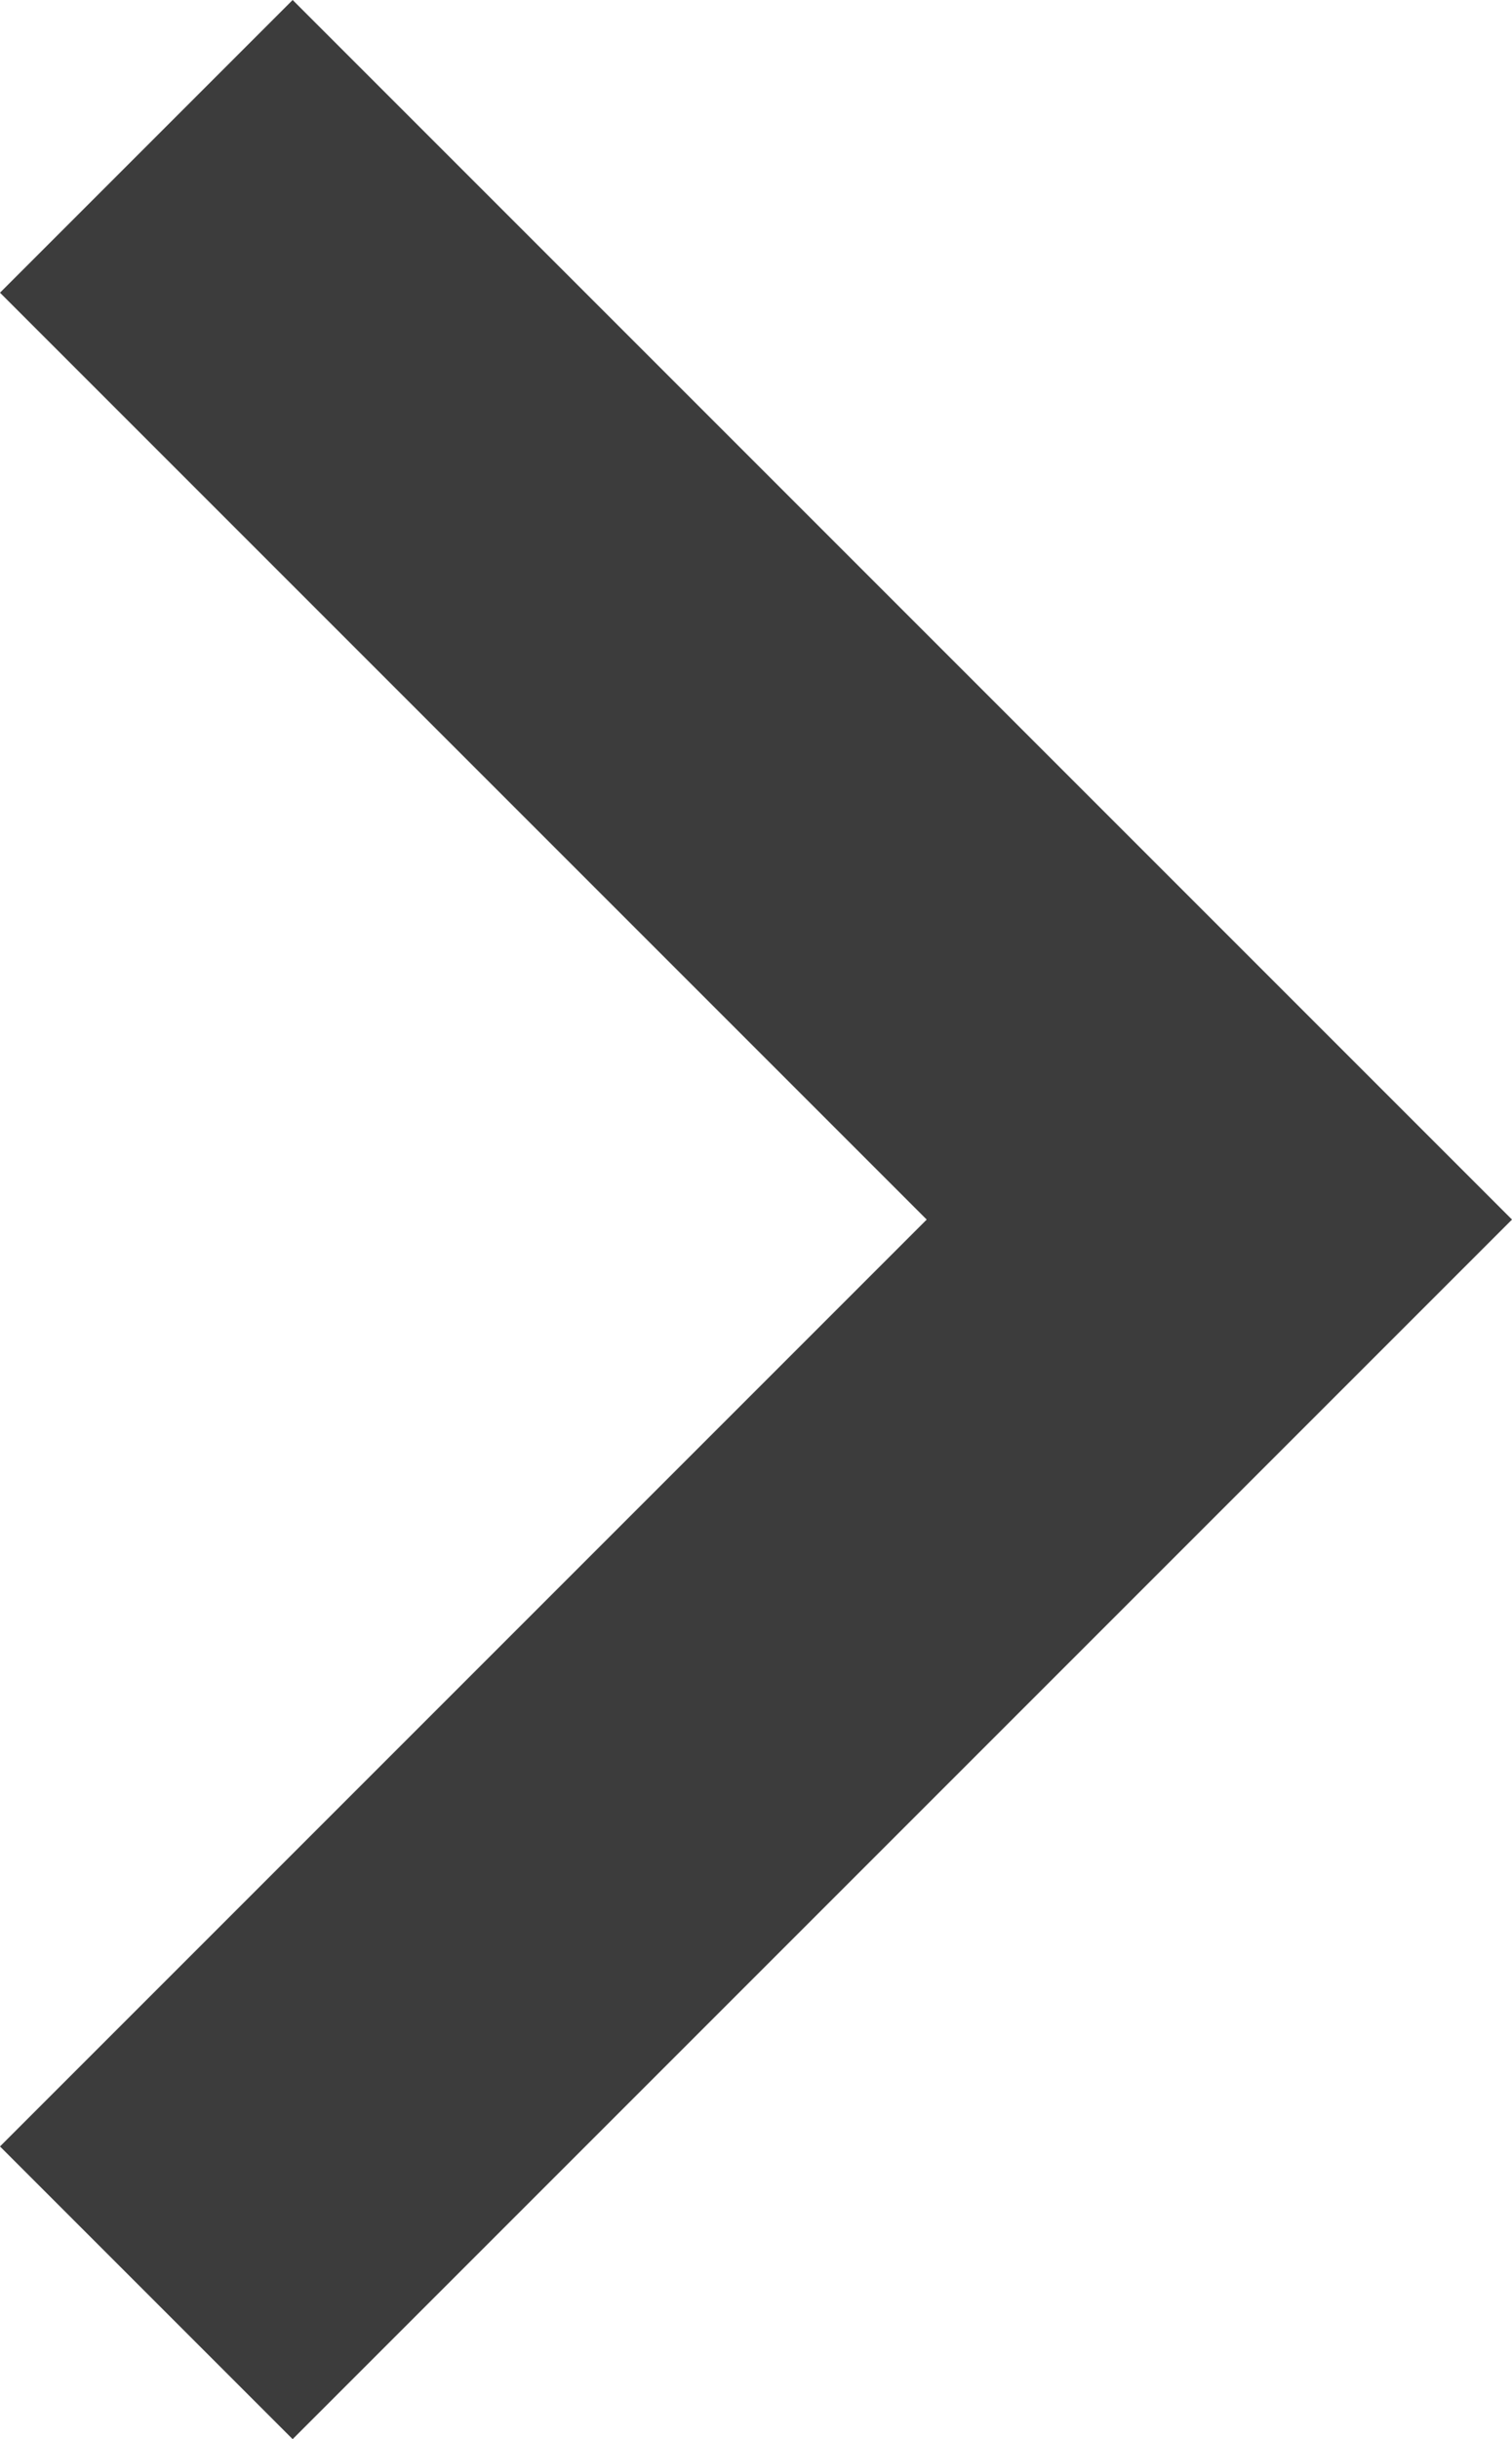
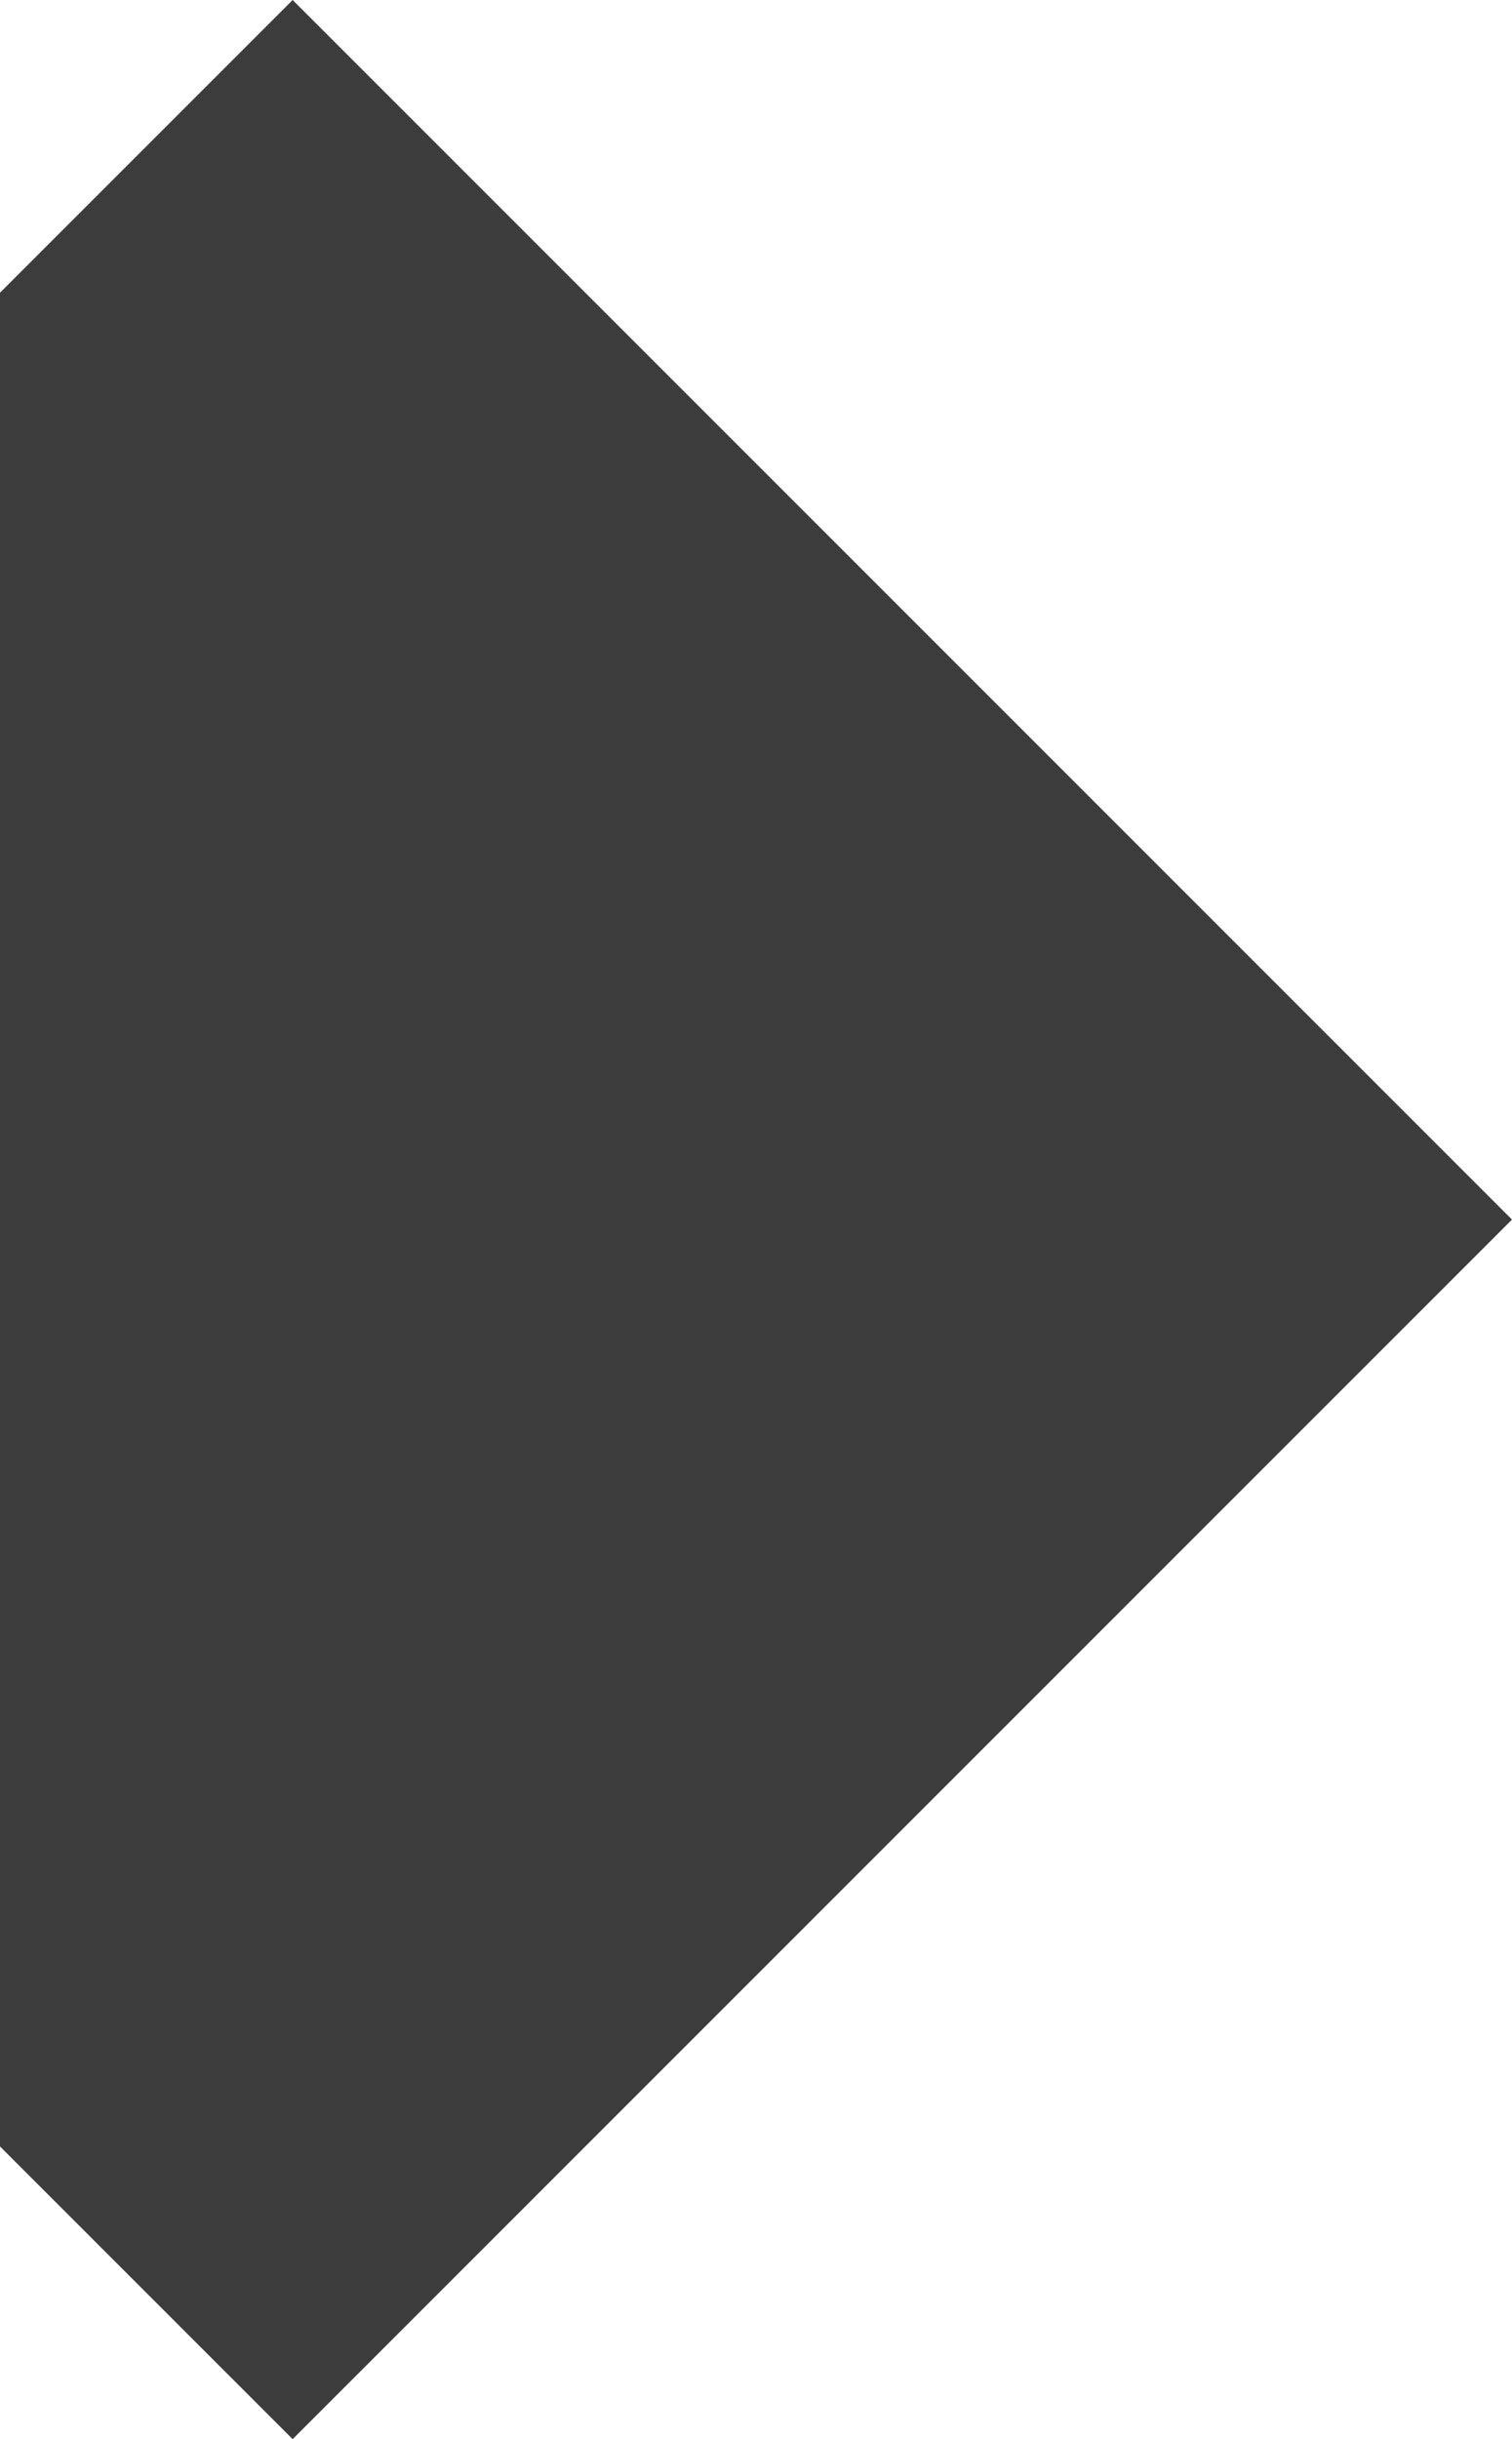
<svg xmlns="http://www.w3.org/2000/svg" id="iconchevron_right" version="1.1" viewBox="0 0 12.4 20">
  <defs>
    <style>
      .st0 {
        fill: #3c3c3c;
      }
    </style>
  </defs>
-   <path id="Icon" class="st0" d="M2.4,0L0,2.4l7.6,7.6L0,17.6l2.4,2.4,10-10L2.4,0Z" />
+   <path id="Icon" class="st0" d="M2.4,0L0,2.4L0,17.6l2.4,2.4,10-10L2.4,0Z" />
</svg>